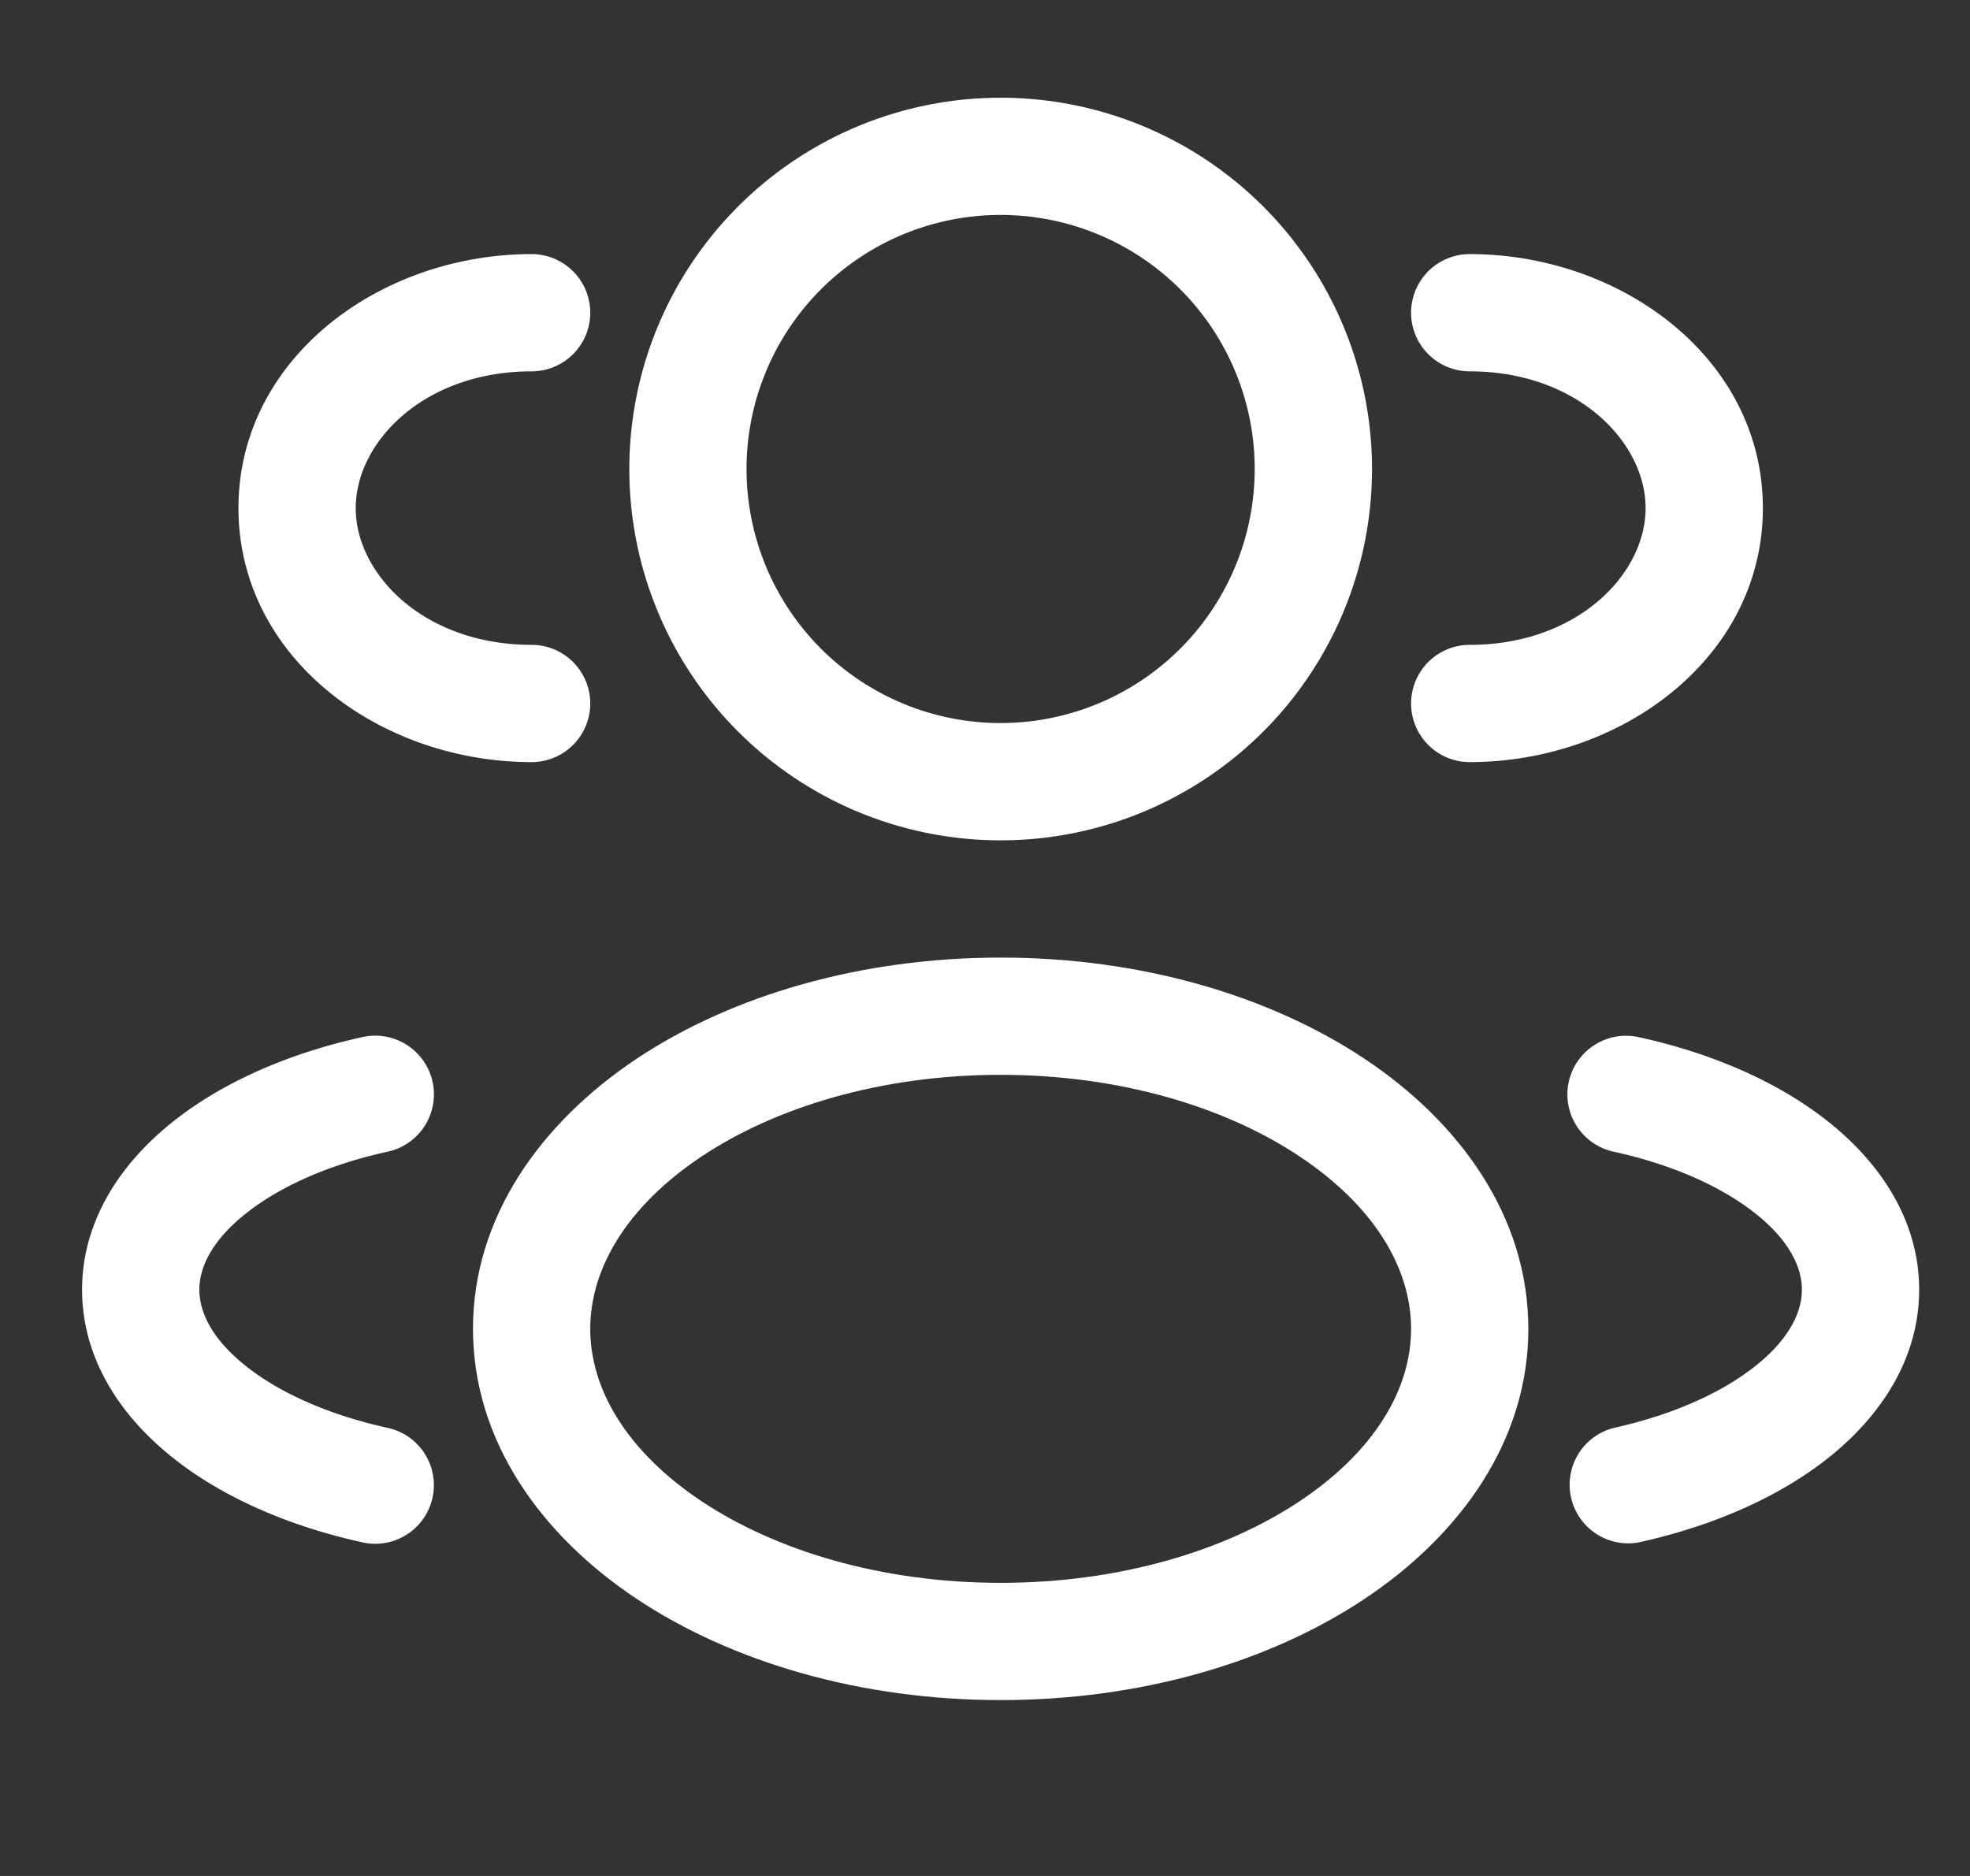
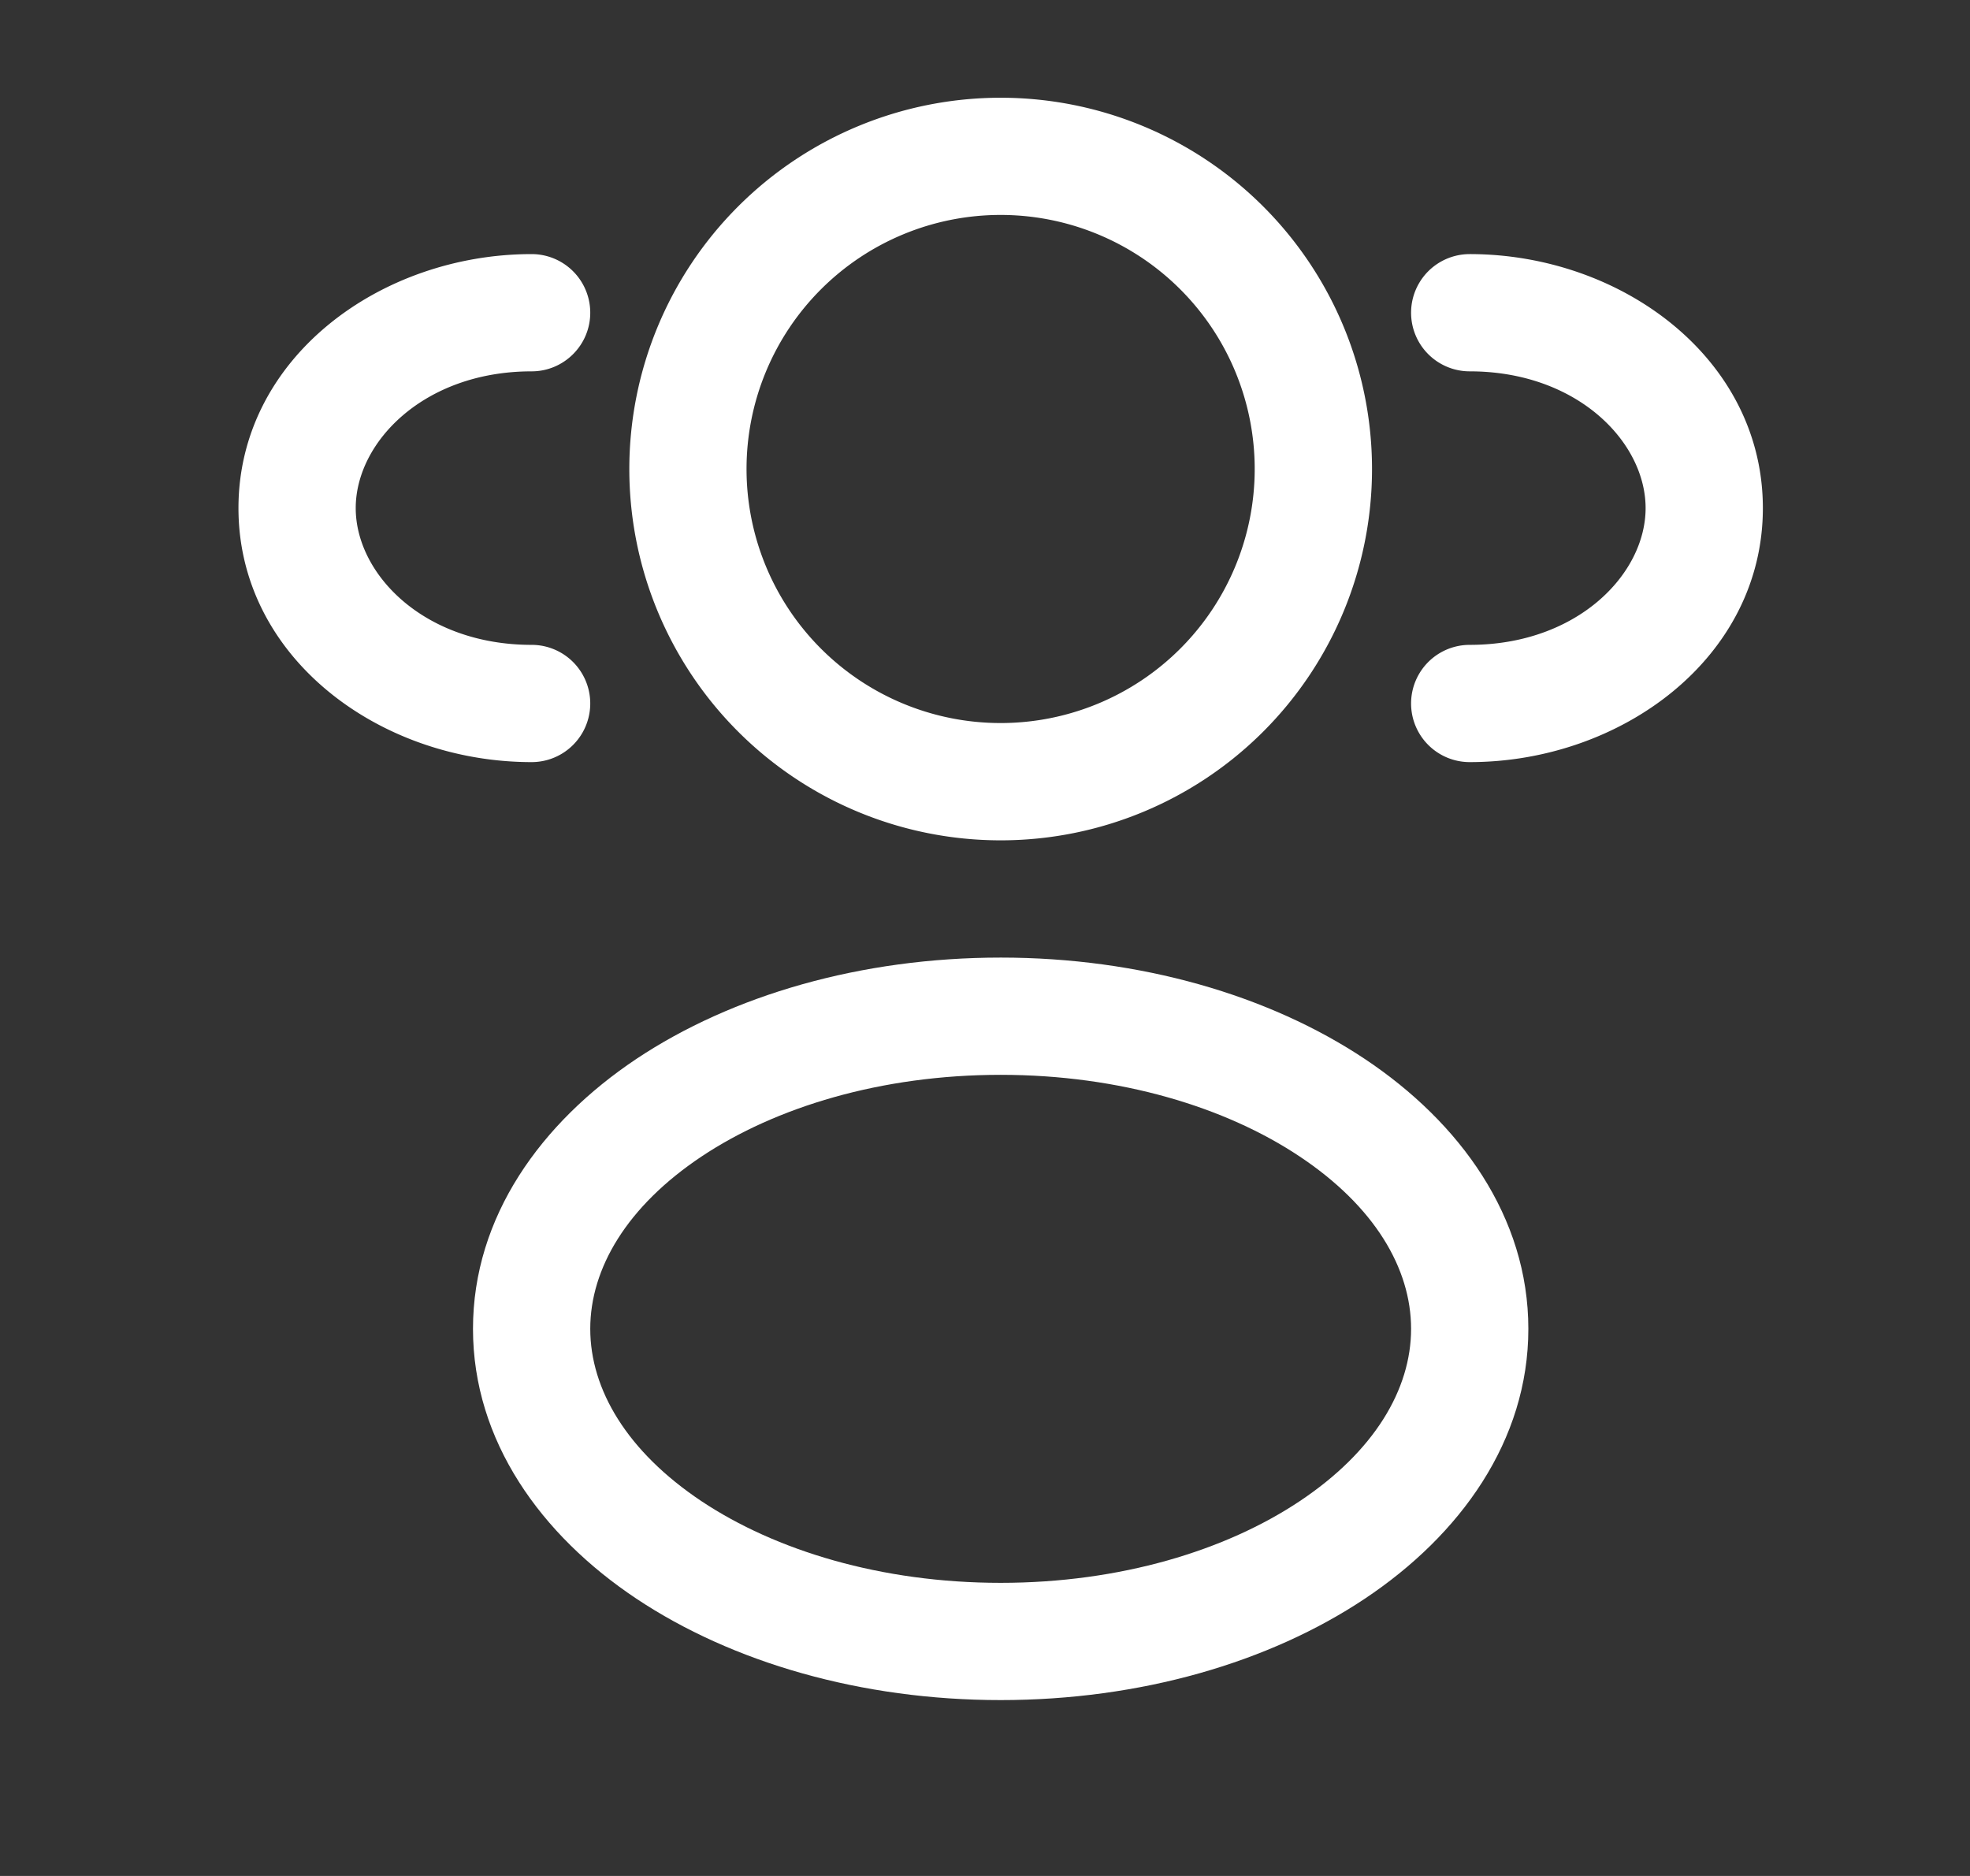
<svg xmlns="http://www.w3.org/2000/svg" width="21" height="20" fill="none">
  <rect width="100%" height="100%" fill="#333333" stroke="none" />
  <g fill="#fff" clip-path="url(#a)">
    <path fill-rule="evenodd" d="M10.667 1.042a3.958 3.958 0 1 0 0 7.917 3.958 3.958 0 0 0 0-7.917zM7.958 5a2.708 2.708 0 1 1 5.417 0 2.708 2.708 0 0 1-5.417 0z" clip-rule="evenodd" />
    <path d="M15.667 2.709a.625.625 0 1 0 0 1.25c1.147 0 1.875.754 1.875 1.458s-.728 1.458-1.875 1.458a.625.625 0 1 0 0 1.25c1.614 0 3.125-1.11 3.125-2.708s-1.511-2.708-3.125-2.708zm-9.375.625a.625.625 0 0 0-.625-.625c-1.615 0-3.125 1.11-3.125 2.708s1.51 2.708 3.125 2.708a.625.625 0 0 0 0-1.25c-1.147 0-1.875-.754-1.875-1.458s.728-1.458 1.875-1.458c.345 0 .625-.28.625-.625z" />
    <path fill-rule="evenodd" d="M10.667 10.209c-1.487 0-2.862.4-3.883 1.08-1.016.679-1.742 1.684-1.742 2.878 0 1.194.726 2.2 1.742 2.877 1.021.68 2.396 1.081 3.883 1.081s2.861-.4 3.882-1.081c1.017-.678 1.743-1.683 1.743-2.877 0-1.194-.727-2.2-1.743-2.877-1.021-.68-2.395-1.081-3.882-1.081zm-4.375 3.958c0-.646.393-1.308 1.186-1.837.789-.526 1.914-.871 3.189-.871 1.274 0 2.4.345 3.188.871.794.529 1.187 1.19 1.187 1.837 0 .646-.393 1.308-1.187 1.837-.788.526-1.914.871-3.188.871-1.275 0-2.4-.345-3.19-.871-.792-.529-1.185-1.19-1.185-1.837z" clip-rule="evenodd" />
-     <path d="M16.723 11.533a.625.625 0 0 1 .744-.476c.802.175 1.524.493 2.06.932.536.438.931 1.04.931 1.761 0 .721-.395 1.324-.93 1.762-.537.439-1.26.756-2.06.932a.625.625 0 0 1-.268-1.22c.66-.146 1.188-.394 1.536-.68.348-.285.472-.563.472-.794 0-.23-.123-.509-.472-.794-.349-.285-.876-.534-1.537-.678a.625.625 0 0 1-.476-.745zm-12.857-.477a.625.625 0 1 1 .268 1.222c-.66.144-1.188.393-1.536.678-.35.285-.473.564-.473.794 0 .23.124.51.473.795.348.285.876.533 1.536.678a.625.625 0 1 1-.268 1.221c-.801-.176-1.524-.493-2.06-.932-.536-.438-.931-1.041-.931-1.762 0-.72.395-1.323.931-1.761.536-.44 1.259-.757 2.06-.933z" />
  </g>
  <defs>
    <clipPath id="a">
      <path fill="#fff" d="M.666 0h20v20h-20z" />
    </clipPath>
  </defs>
</svg>